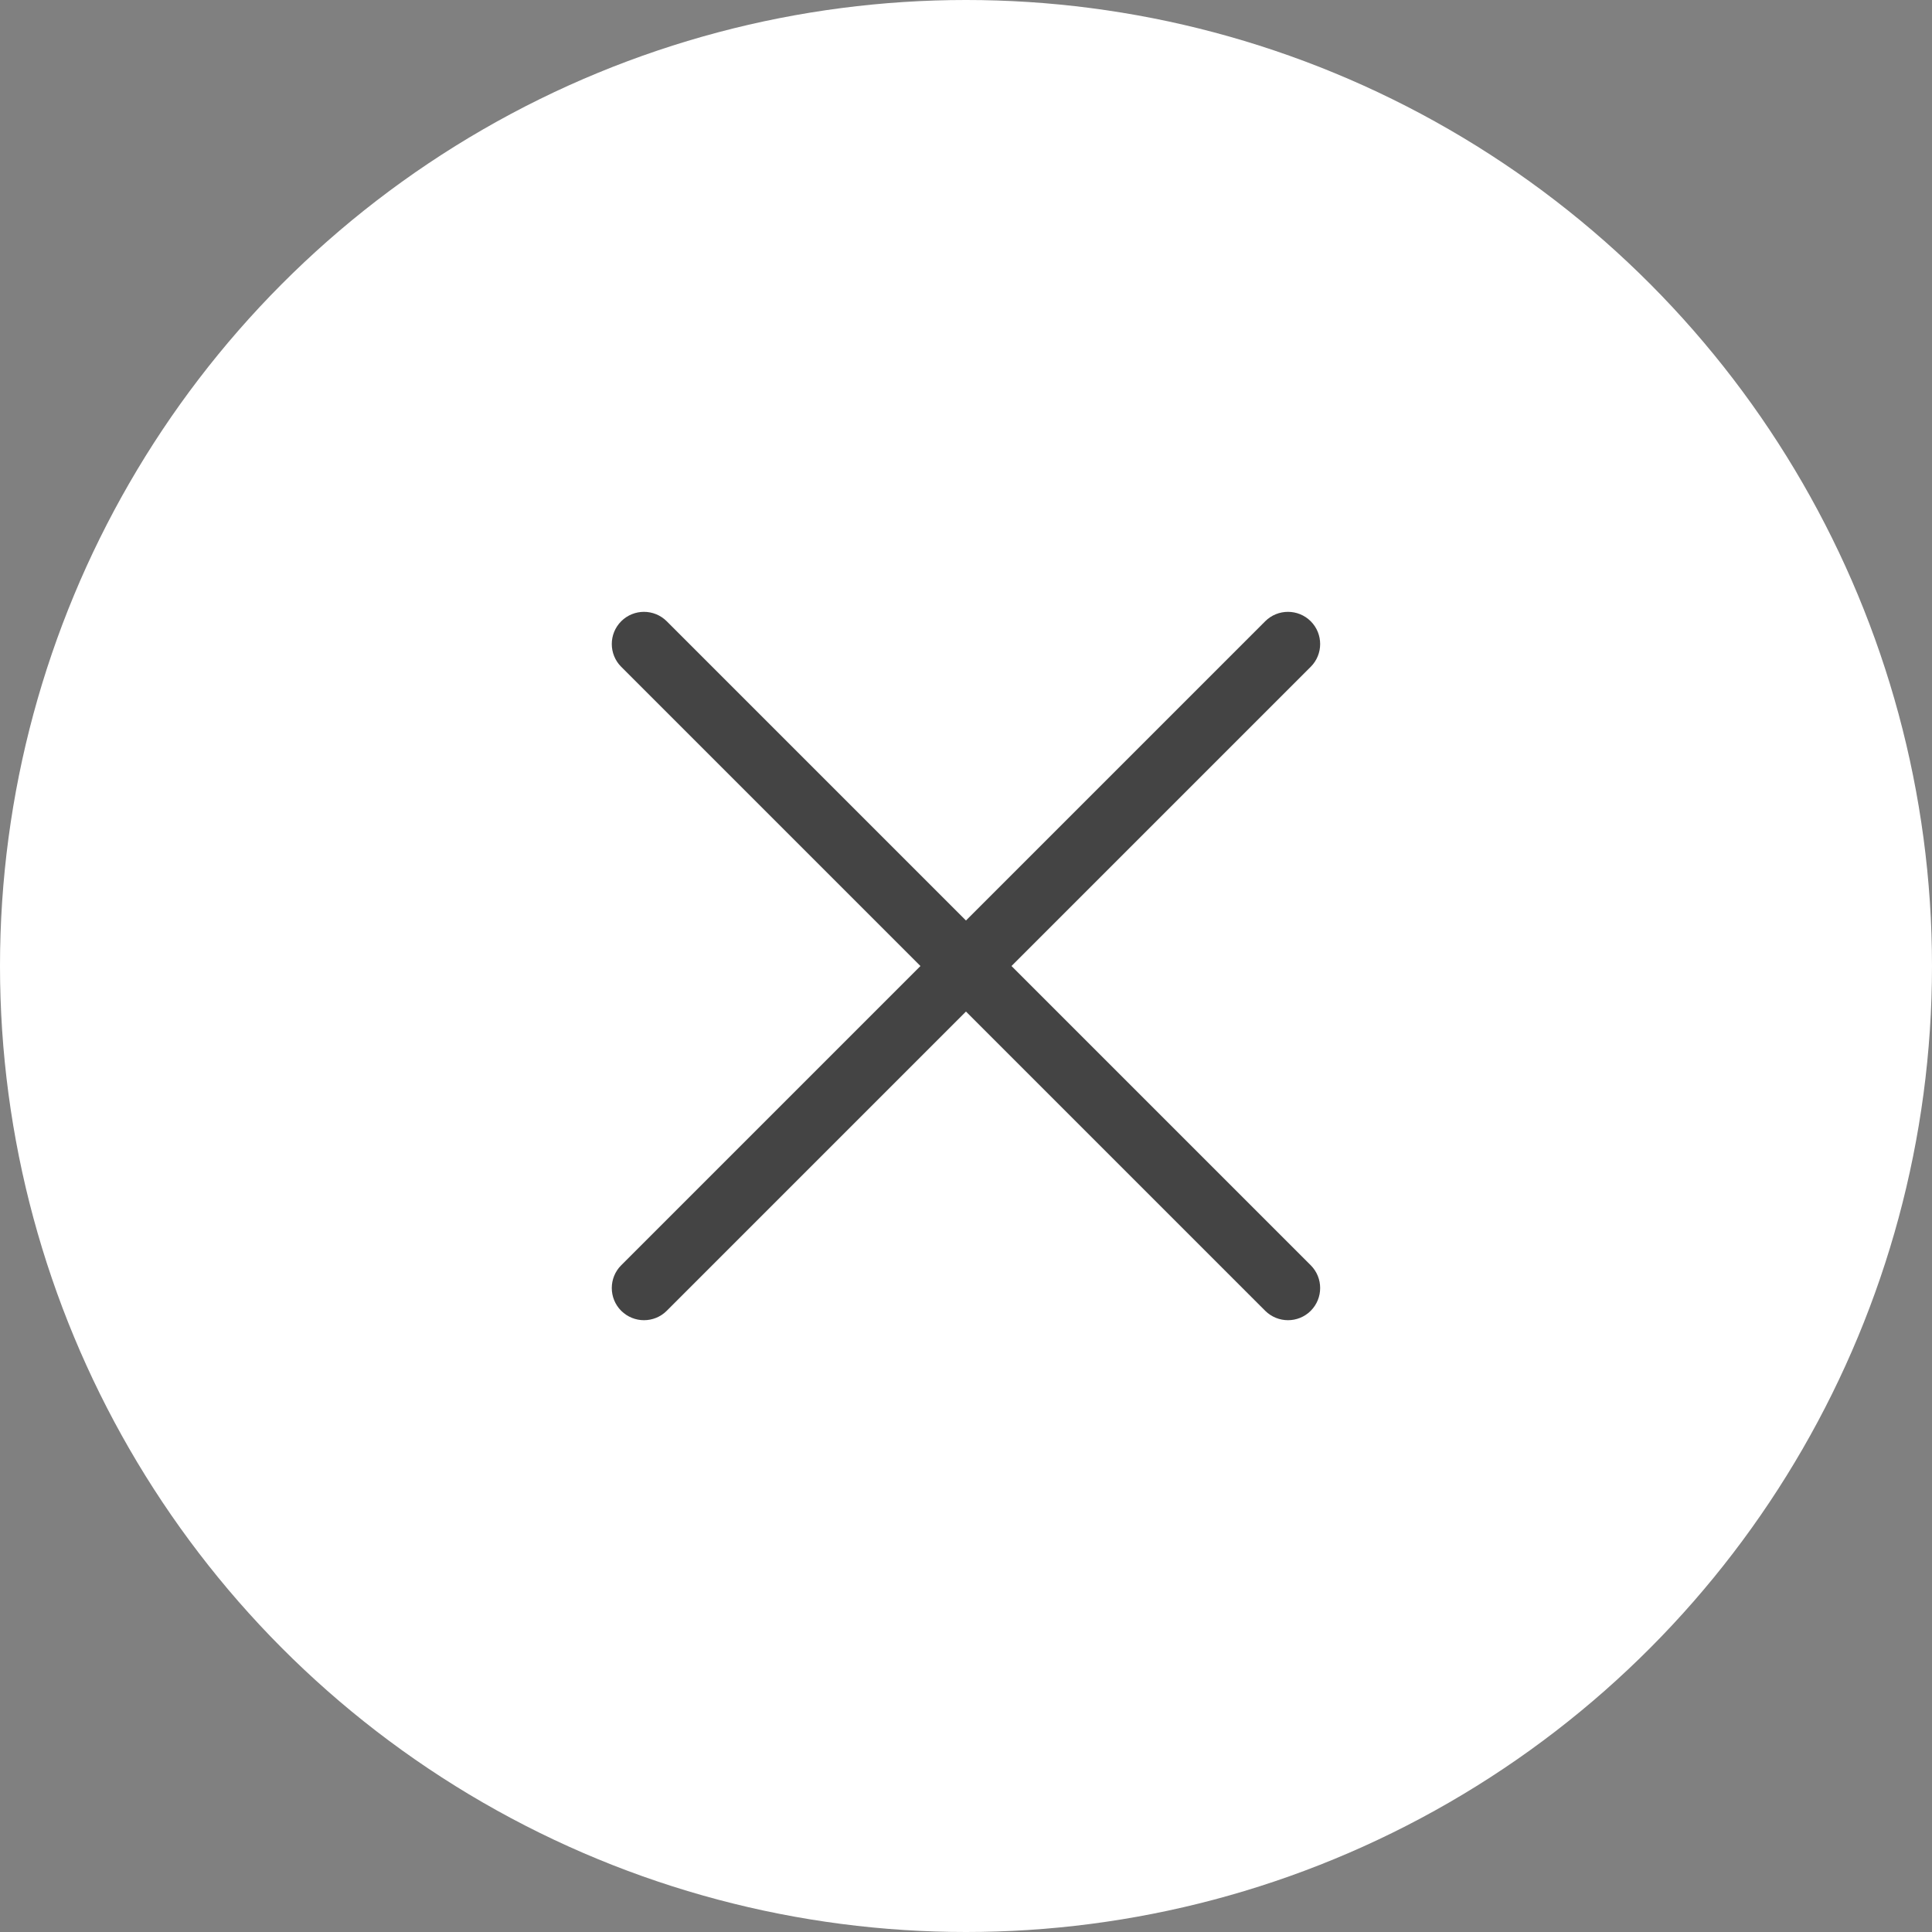
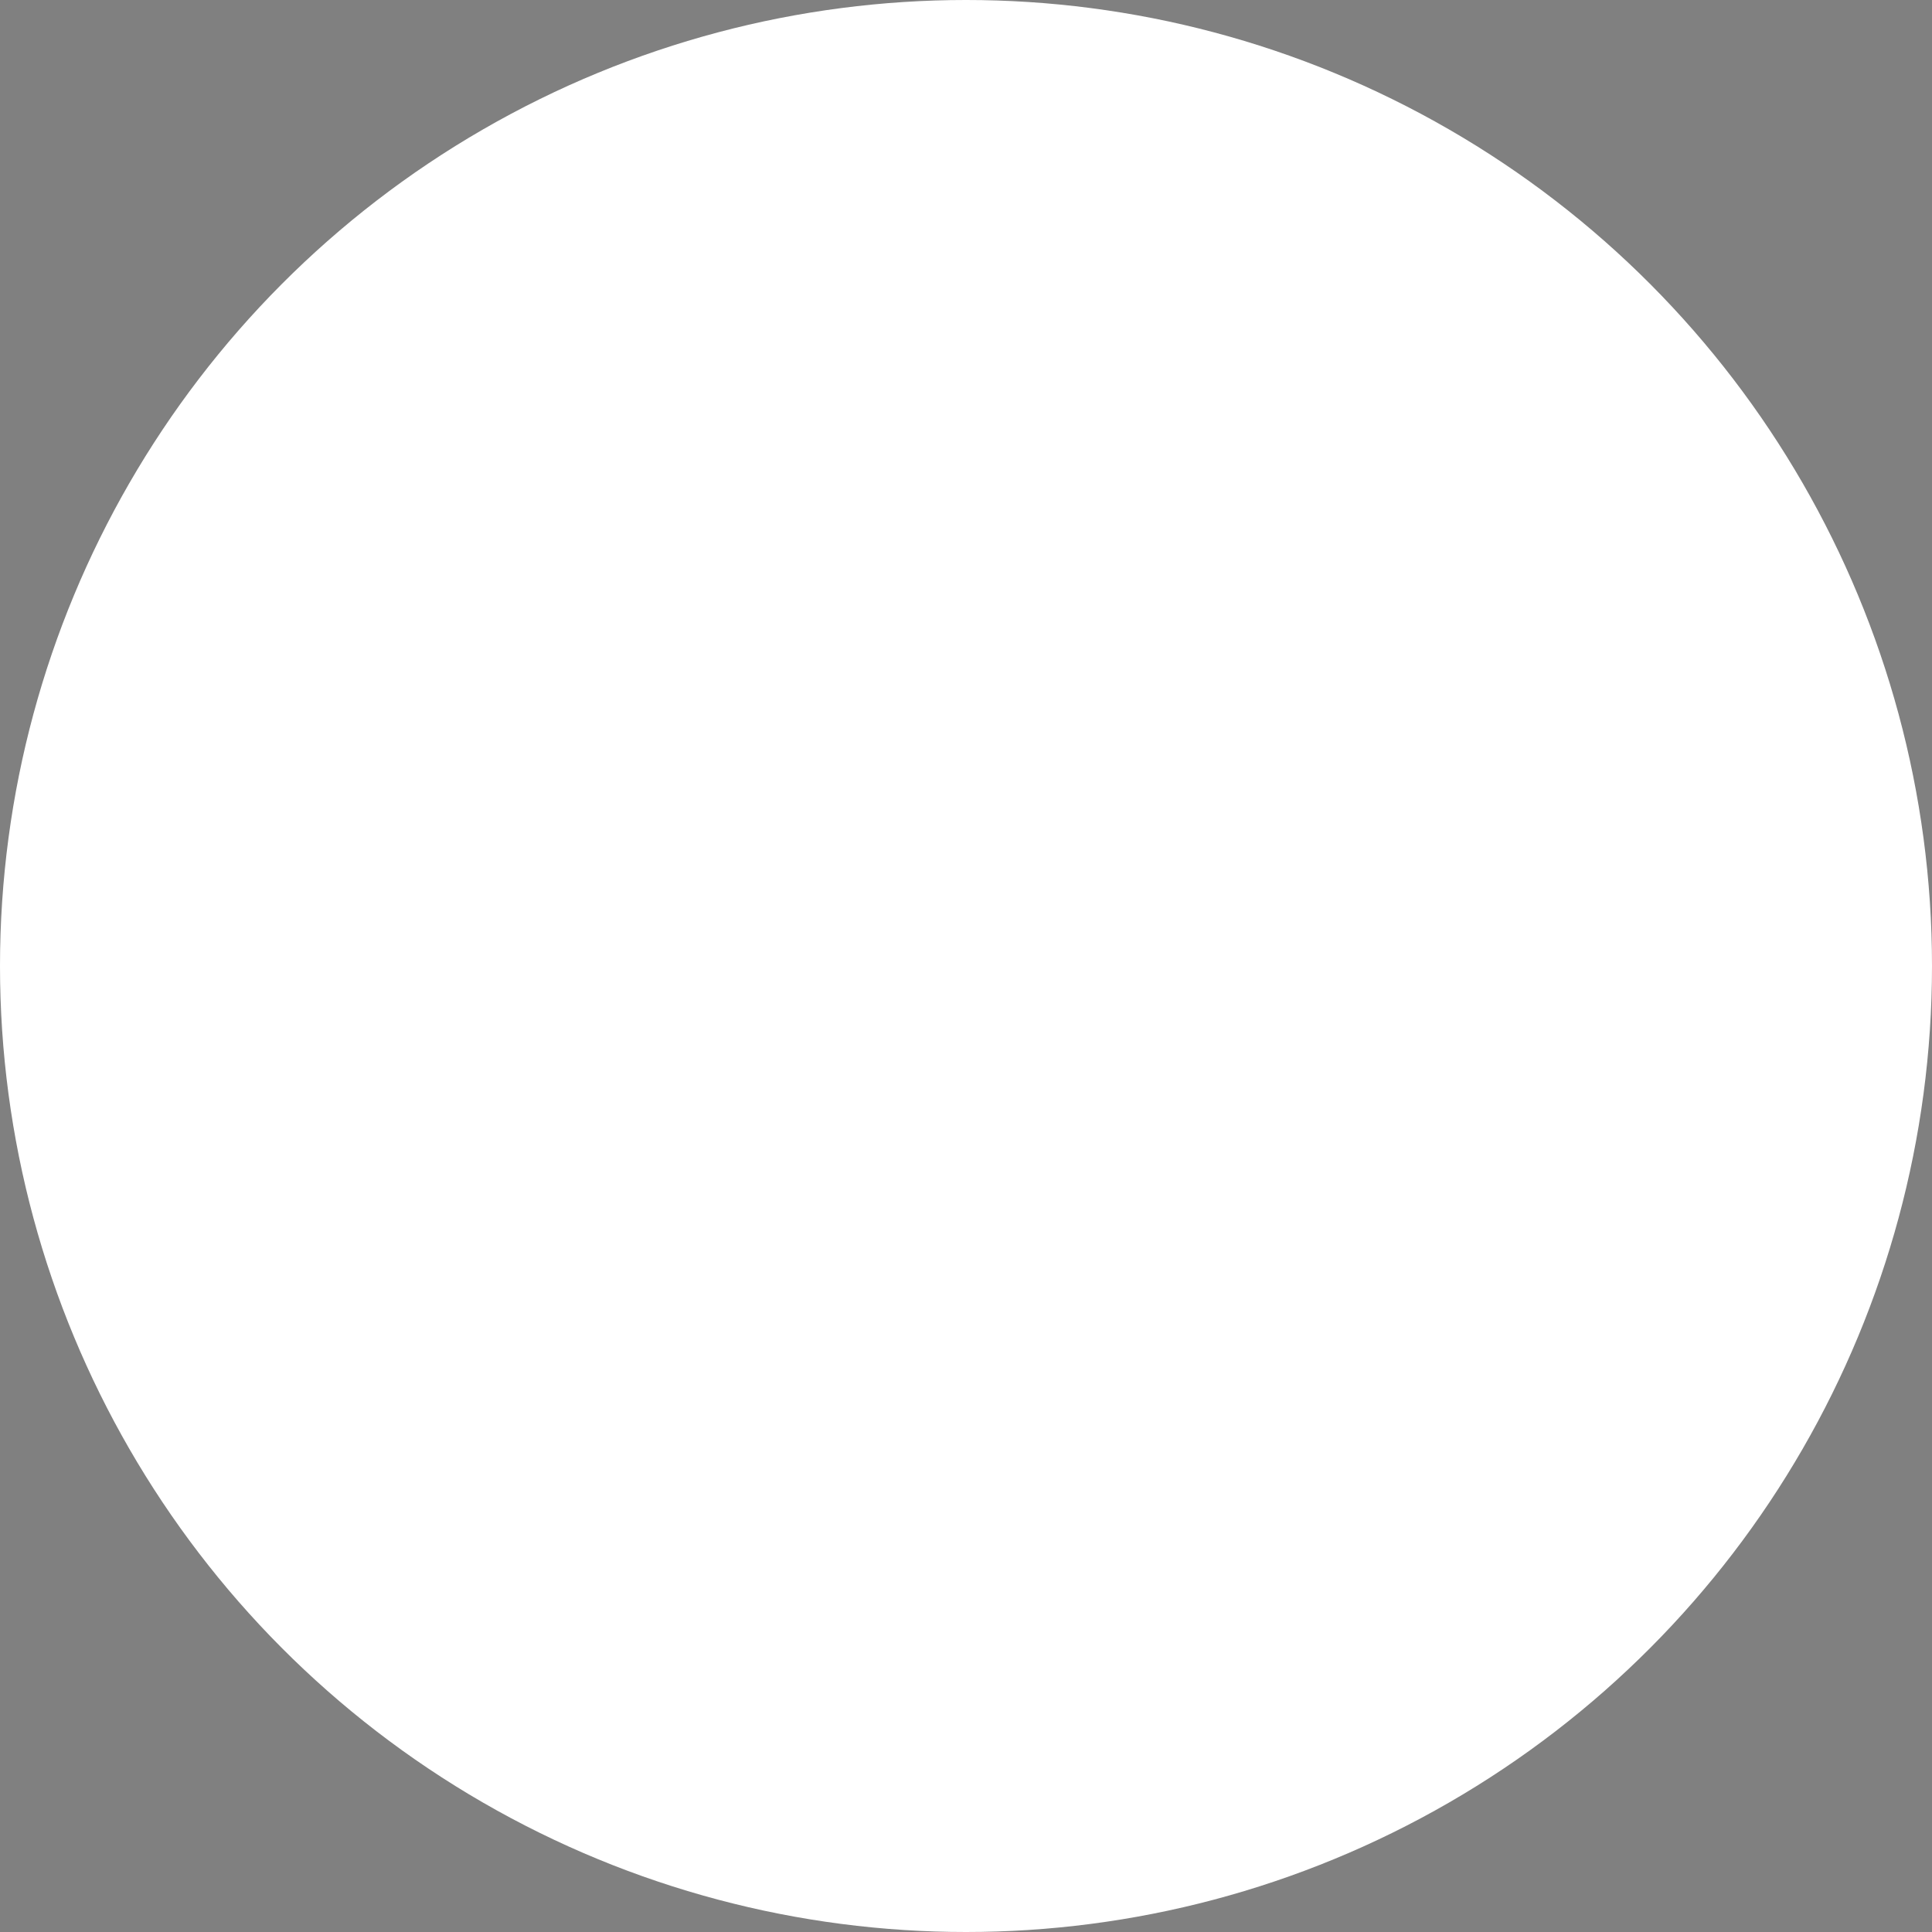
<svg xmlns="http://www.w3.org/2000/svg" id="_レイヤー_1" data-name="レイヤー_1" width="30" height="30" version="1.1" viewBox="0 0 30 30">
  <rect x="0" y="0" width="30" height="30" fill="#808080" stroke="none" />
  <defs>
    <style>
      .st0 {
        fill: #444;
      }

      .st1 {
        fill: #fff;
      }
    </style>
  </defs>
  <circle class="st1" cx="15" cy="15" r="15" />
-   <path class="st0" d="M10,20.5c-.128,0-.256-.049-.354-.146-.195-.195-.195-.512,0-.707l10-10c.195-.195.512-.195.707,0s.195.512,0,.707l-10,10c-.098.098-.226.146-.354.146Z" />
-   <path class="st0" d="M20,20.5c-.128,0-.256-.049-.354-.146l-10-10c-.195-.195-.195-.512,0-.707s.512-.195.707,0l10,10c.195.195.195.512,0,.707-.098.098-.226.146-.354.146Z" />
</svg>